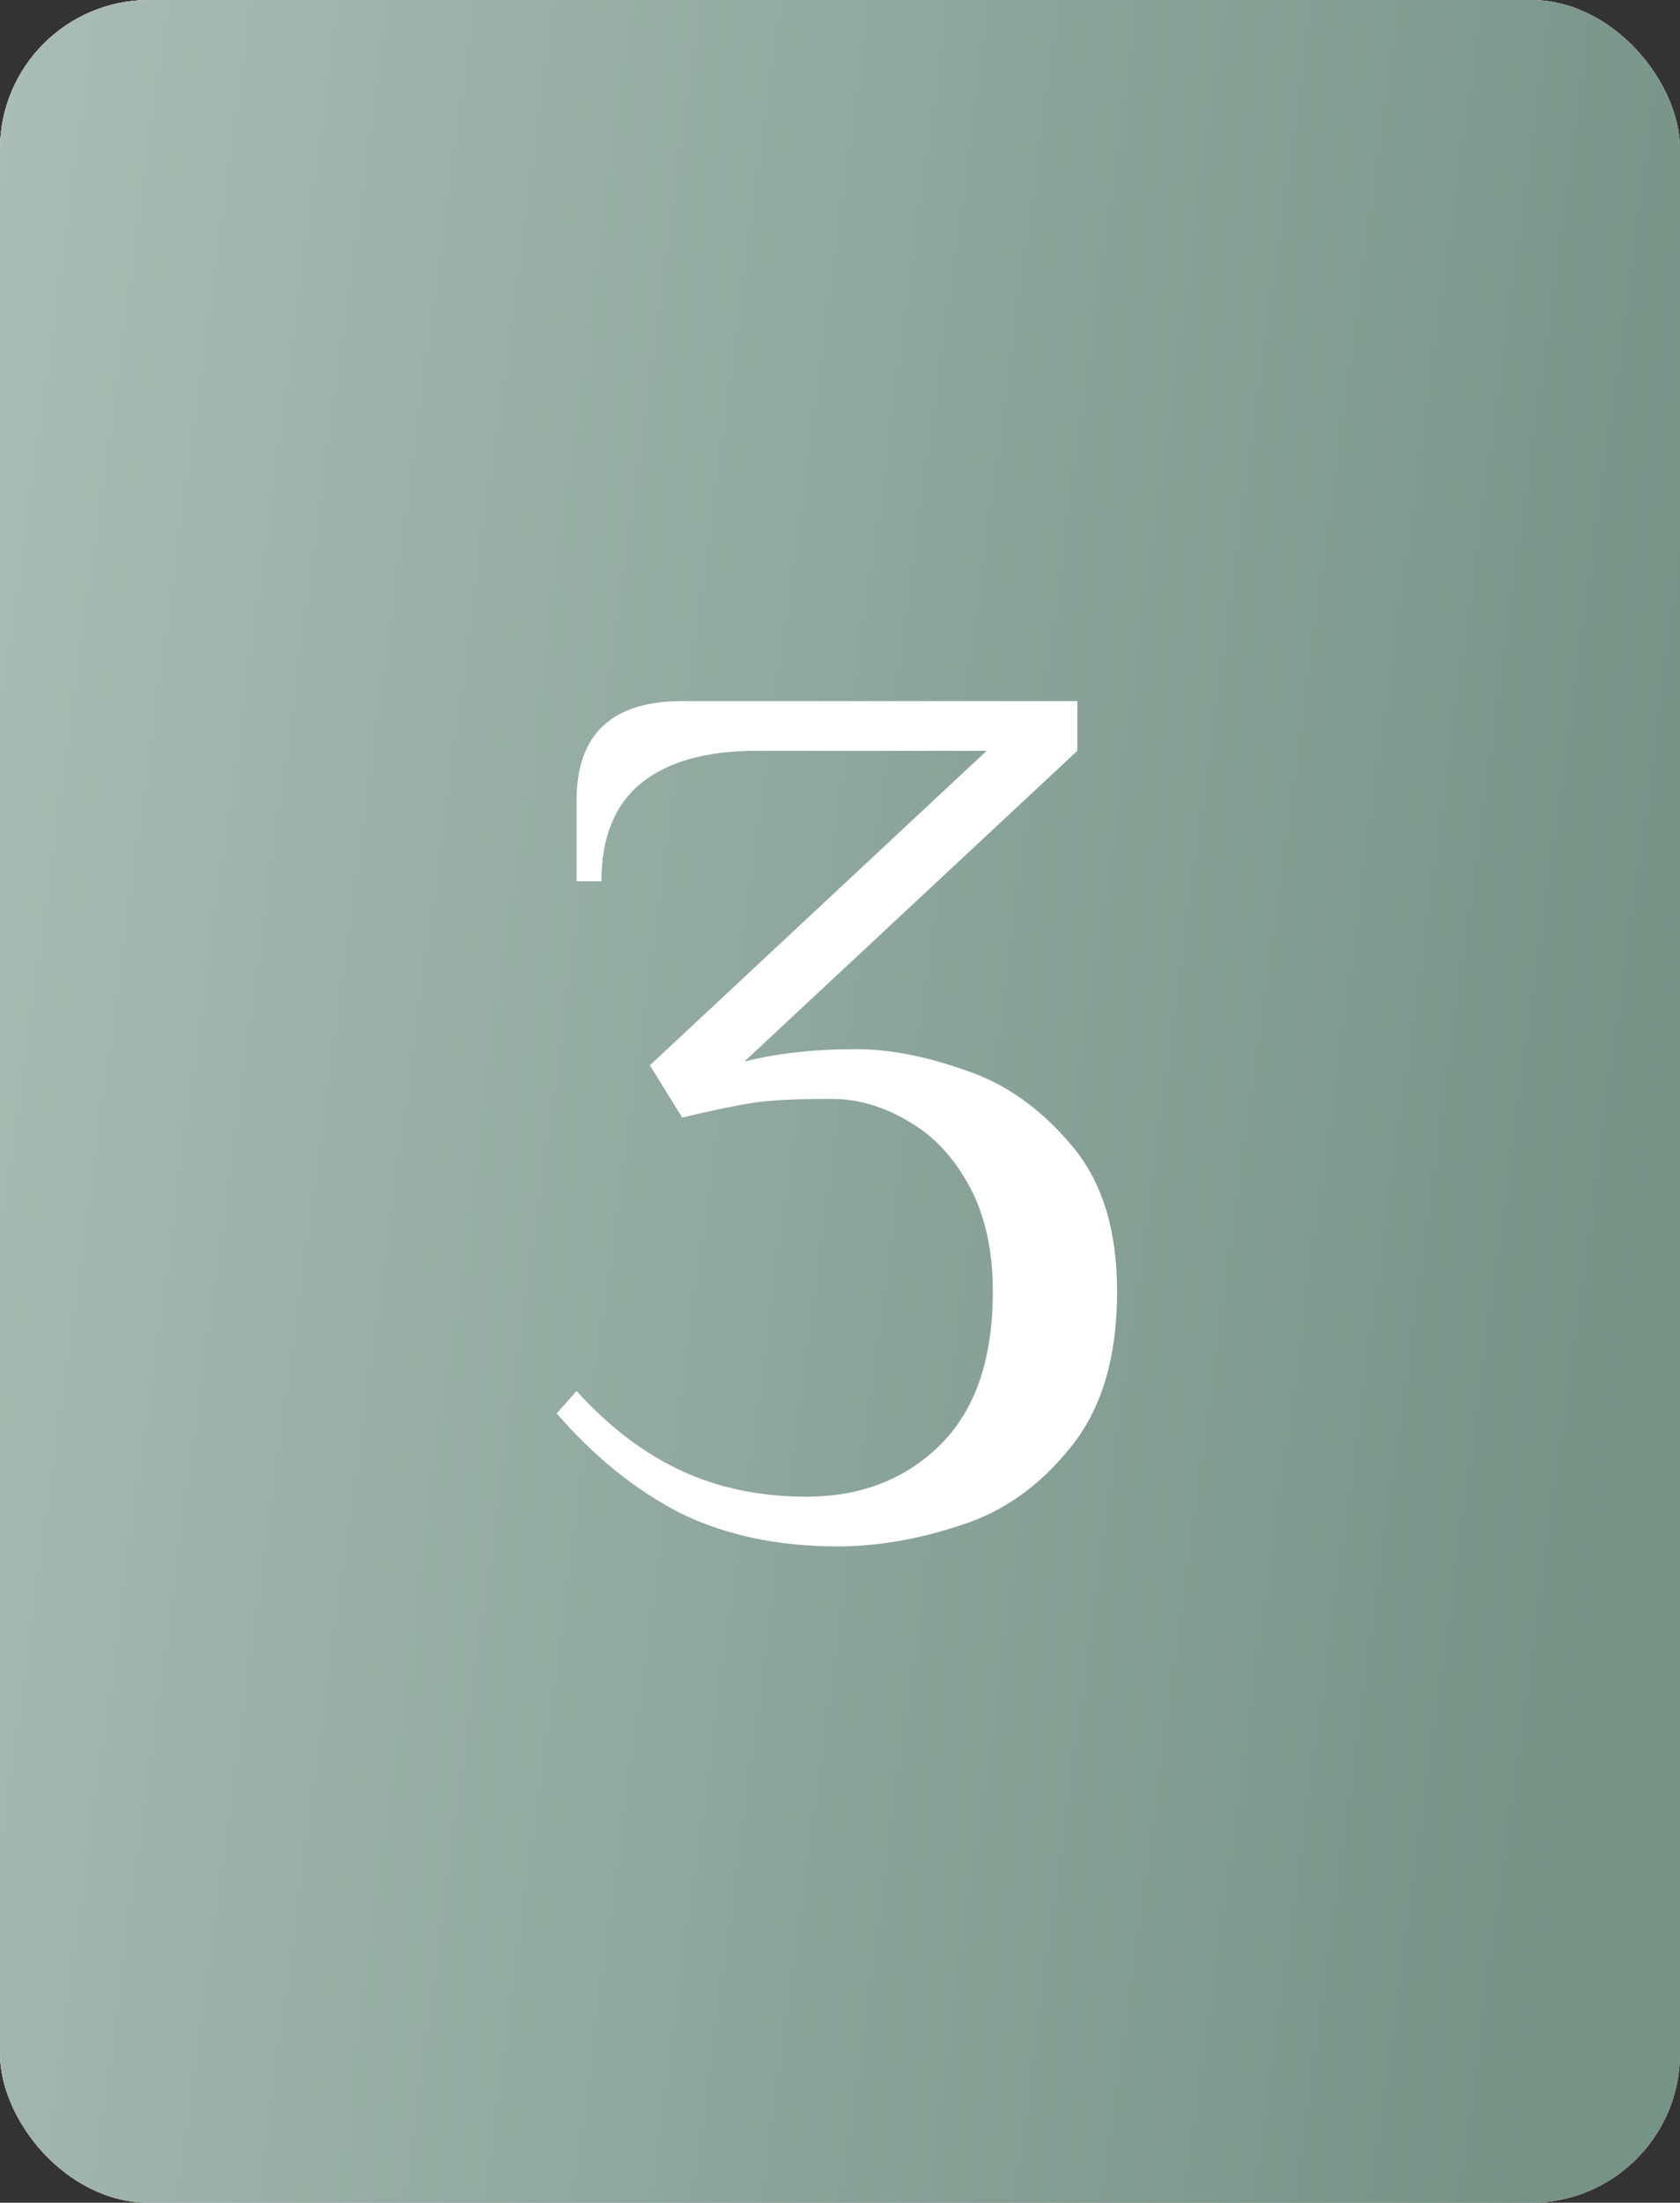
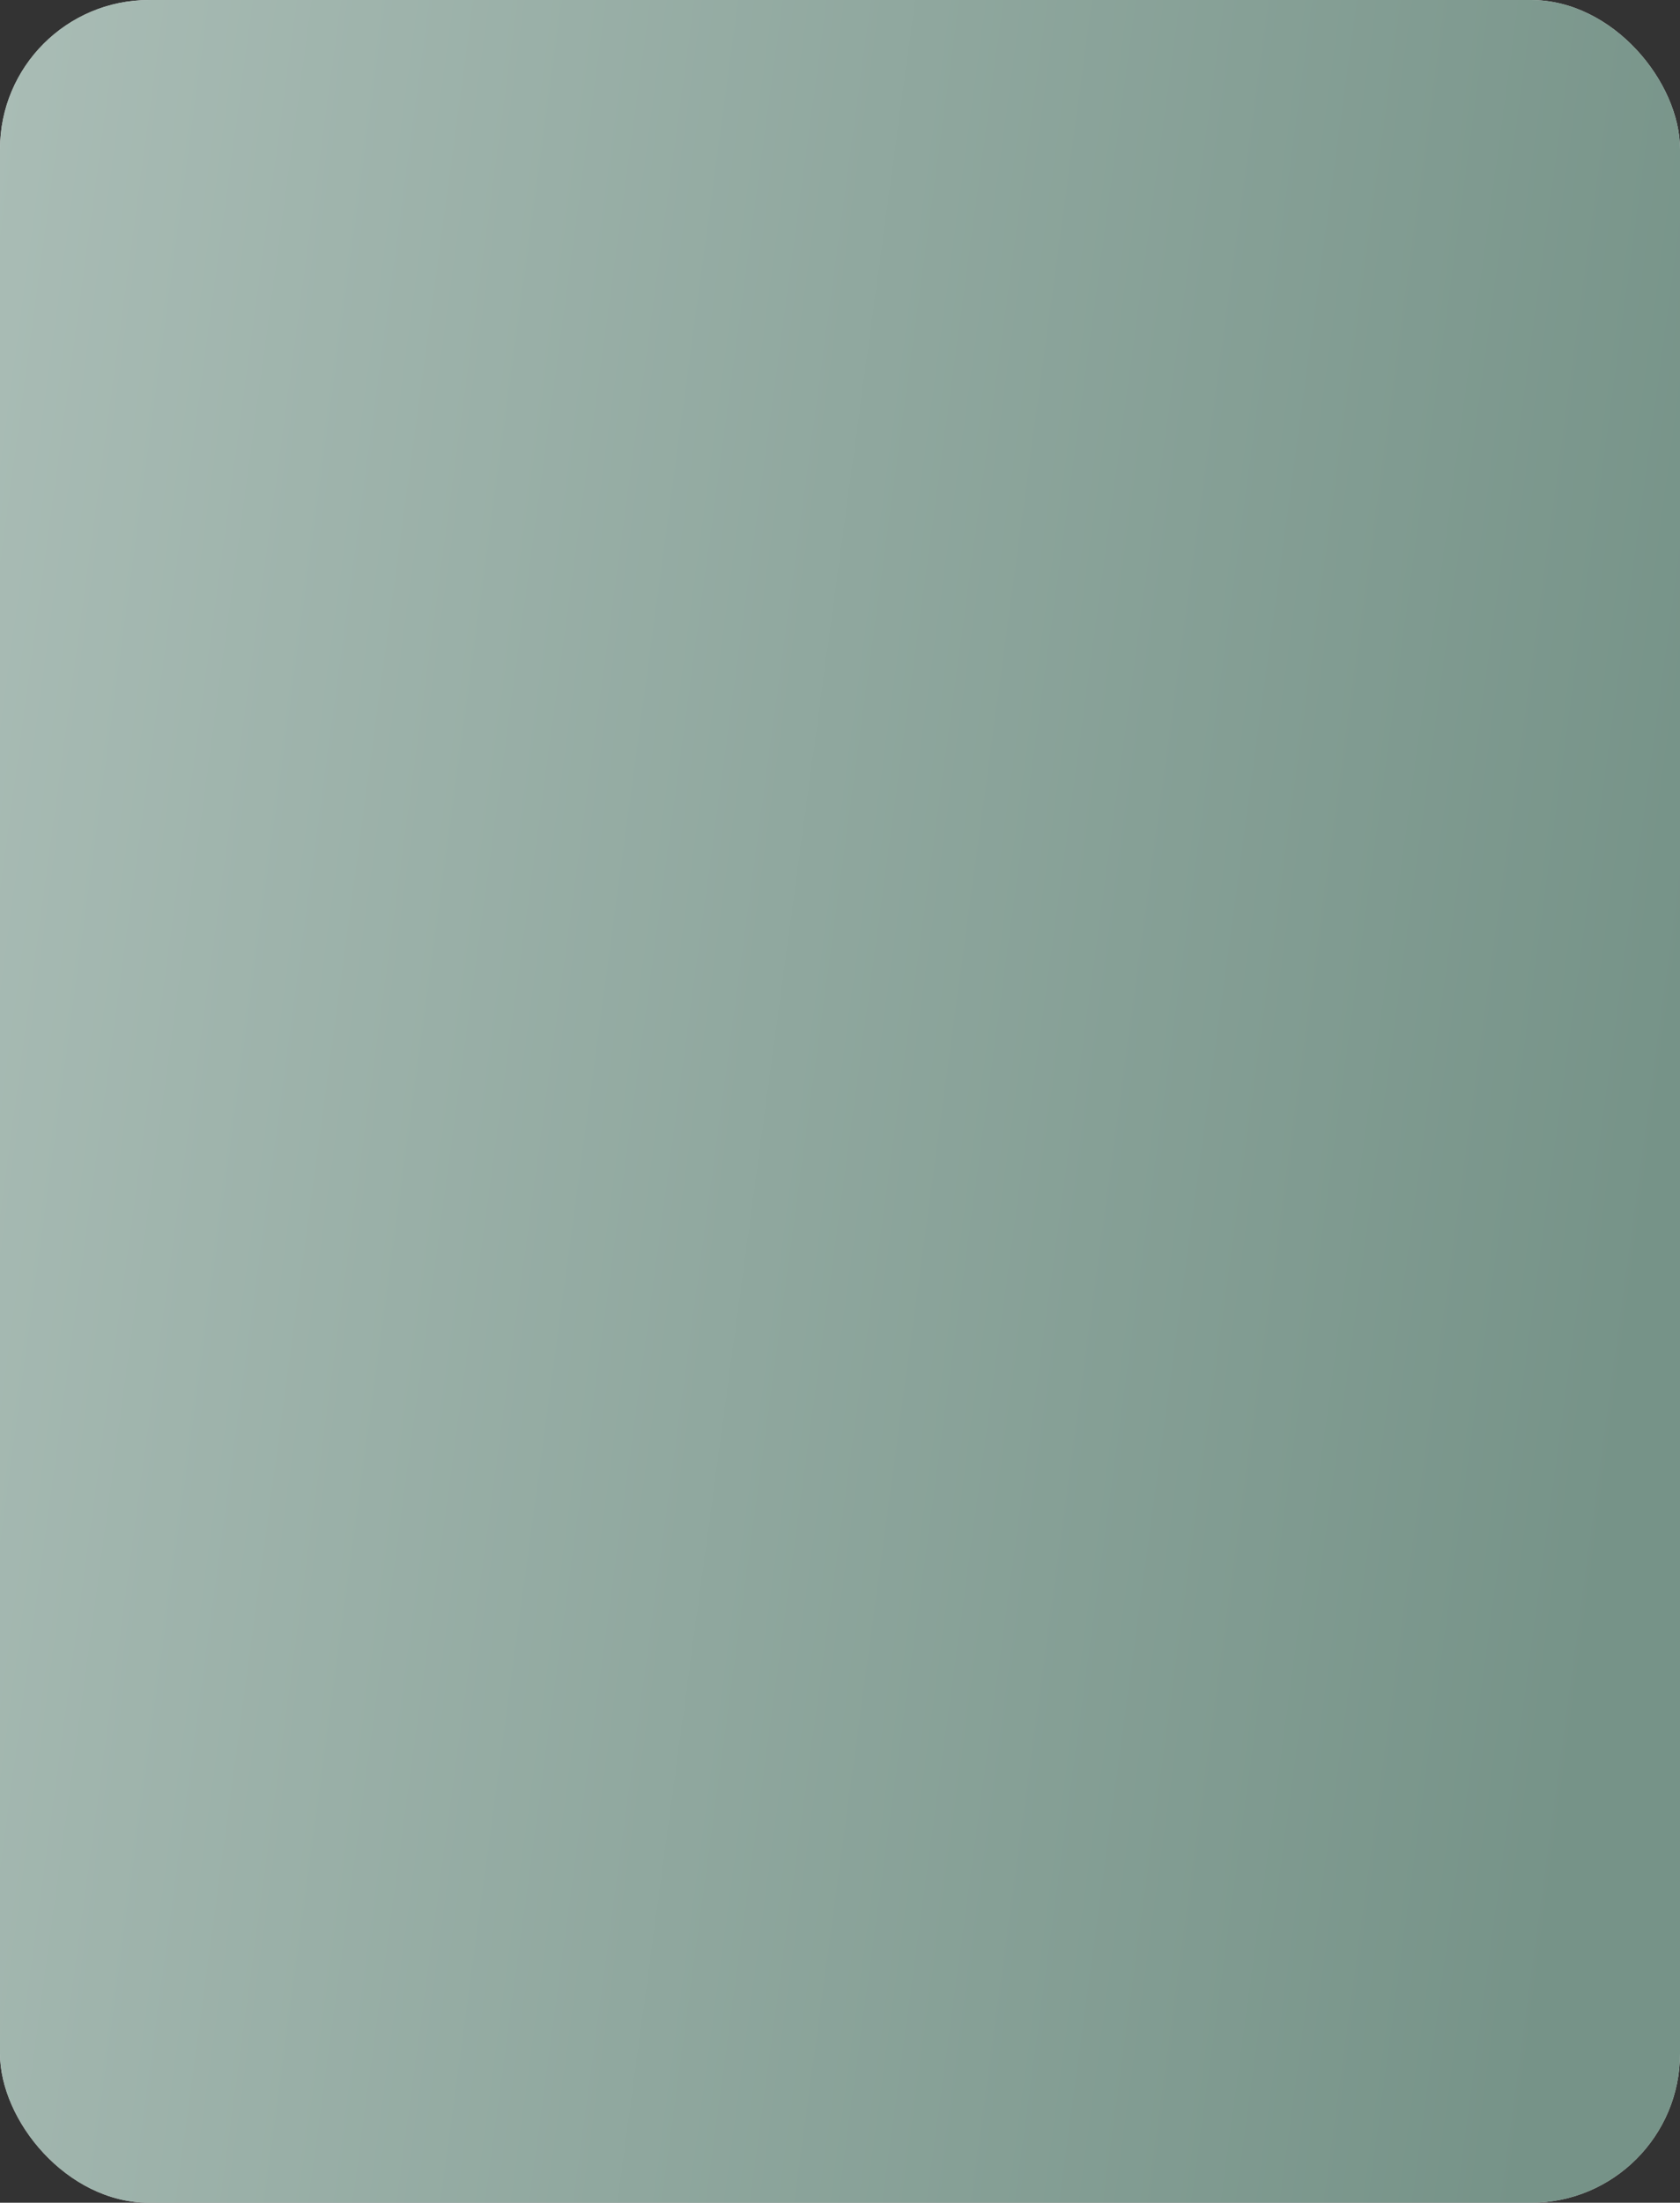
<svg xmlns="http://www.w3.org/2000/svg" width="338" height="443" viewBox="0 0 338 443" fill="none">
  <rect x="0" y="0" width="338" height="443" fill="#333333" stroke="none" />
  <rect width="338" height="443" rx="30" fill="#D9D9D9" />
-   <rect width="338" height="443" rx="30" fill="url(#paint0_linear_509_91)" />
-   <rect width="338" height="443" rx="30" fill="url(#paint1_linear_509_91)" />
  <rect width="338" height="443" rx="30" fill="url(#paint2_linear_509_91)" />
-   <path d="M168.5 311C156.5 311 145.917 308.75 136.75 304.25C127.75 299.583 119.5 292.917 112 284.25L116 279.75C122.5 286.917 129.5 292.25 137 295.75C144.5 299.25 152.917 301 162.25 301C173.083 301 182 297.583 189 290.75C196.167 283.75 199.75 273.417 199.75 259.75C199.75 251.417 198.167 244.333 195 238.5C191.833 232.667 187.75 228.333 182.75 225.5C177.75 222.5 172.583 221 167.25 221C160.25 221 155.083 221.25 151.75 221.75C148.417 222.25 143.583 223.25 137.25 224.75L130.75 214.25L198.5 151H152.25C142.083 151 134.333 153.167 129 157.5C123.667 161.833 121 168.417 121 177.25H116V161C116 147.667 123.083 141 137.25 141H216.75V151L149.75 213.5C156.25 211.833 163.75 211 172.25 211C178.917 211 186.25 212.417 194.25 215.25C202.25 217.917 209.333 222.917 215.5 230.25C221.667 237.417 224.75 247.25 224.75 259.75C224.75 273.083 221.583 283.583 215.25 291.25C209.083 298.917 201.75 304.083 193.25 306.75C184.75 309.583 176.5 311 168.5 311Z" fill="white" />
  <defs>
    <linearGradient id="paint0_linear_509_91" x1="26.307" y1="133.213" x2="276.655" y2="107.979" gradientUnits="userSpaceOnUse">
      <stop stop-color="#E0C0A3" />
      <stop offset="1" stop-color="#C49F7D" />
    </linearGradient>
    <linearGradient id="paint1_linear_509_91" x1="-3.92131e-06" y1="15" x2="357.602" y2="63.382" gradientUnits="userSpaceOnUse">
      <stop stop-color="#F1D9C2" />
      <stop offset="1" stop-color="#BFA082" />
    </linearGradient>
    <linearGradient id="paint2_linear_509_91" x1="-3.92131e-06" y1="15" x2="357.602" y2="63.382" gradientUnits="userSpaceOnUse">
      <stop stop-color="#A9BCB5" />
      <stop offset="1" stop-color="#769388" />
    </linearGradient>
  </defs>
</svg>